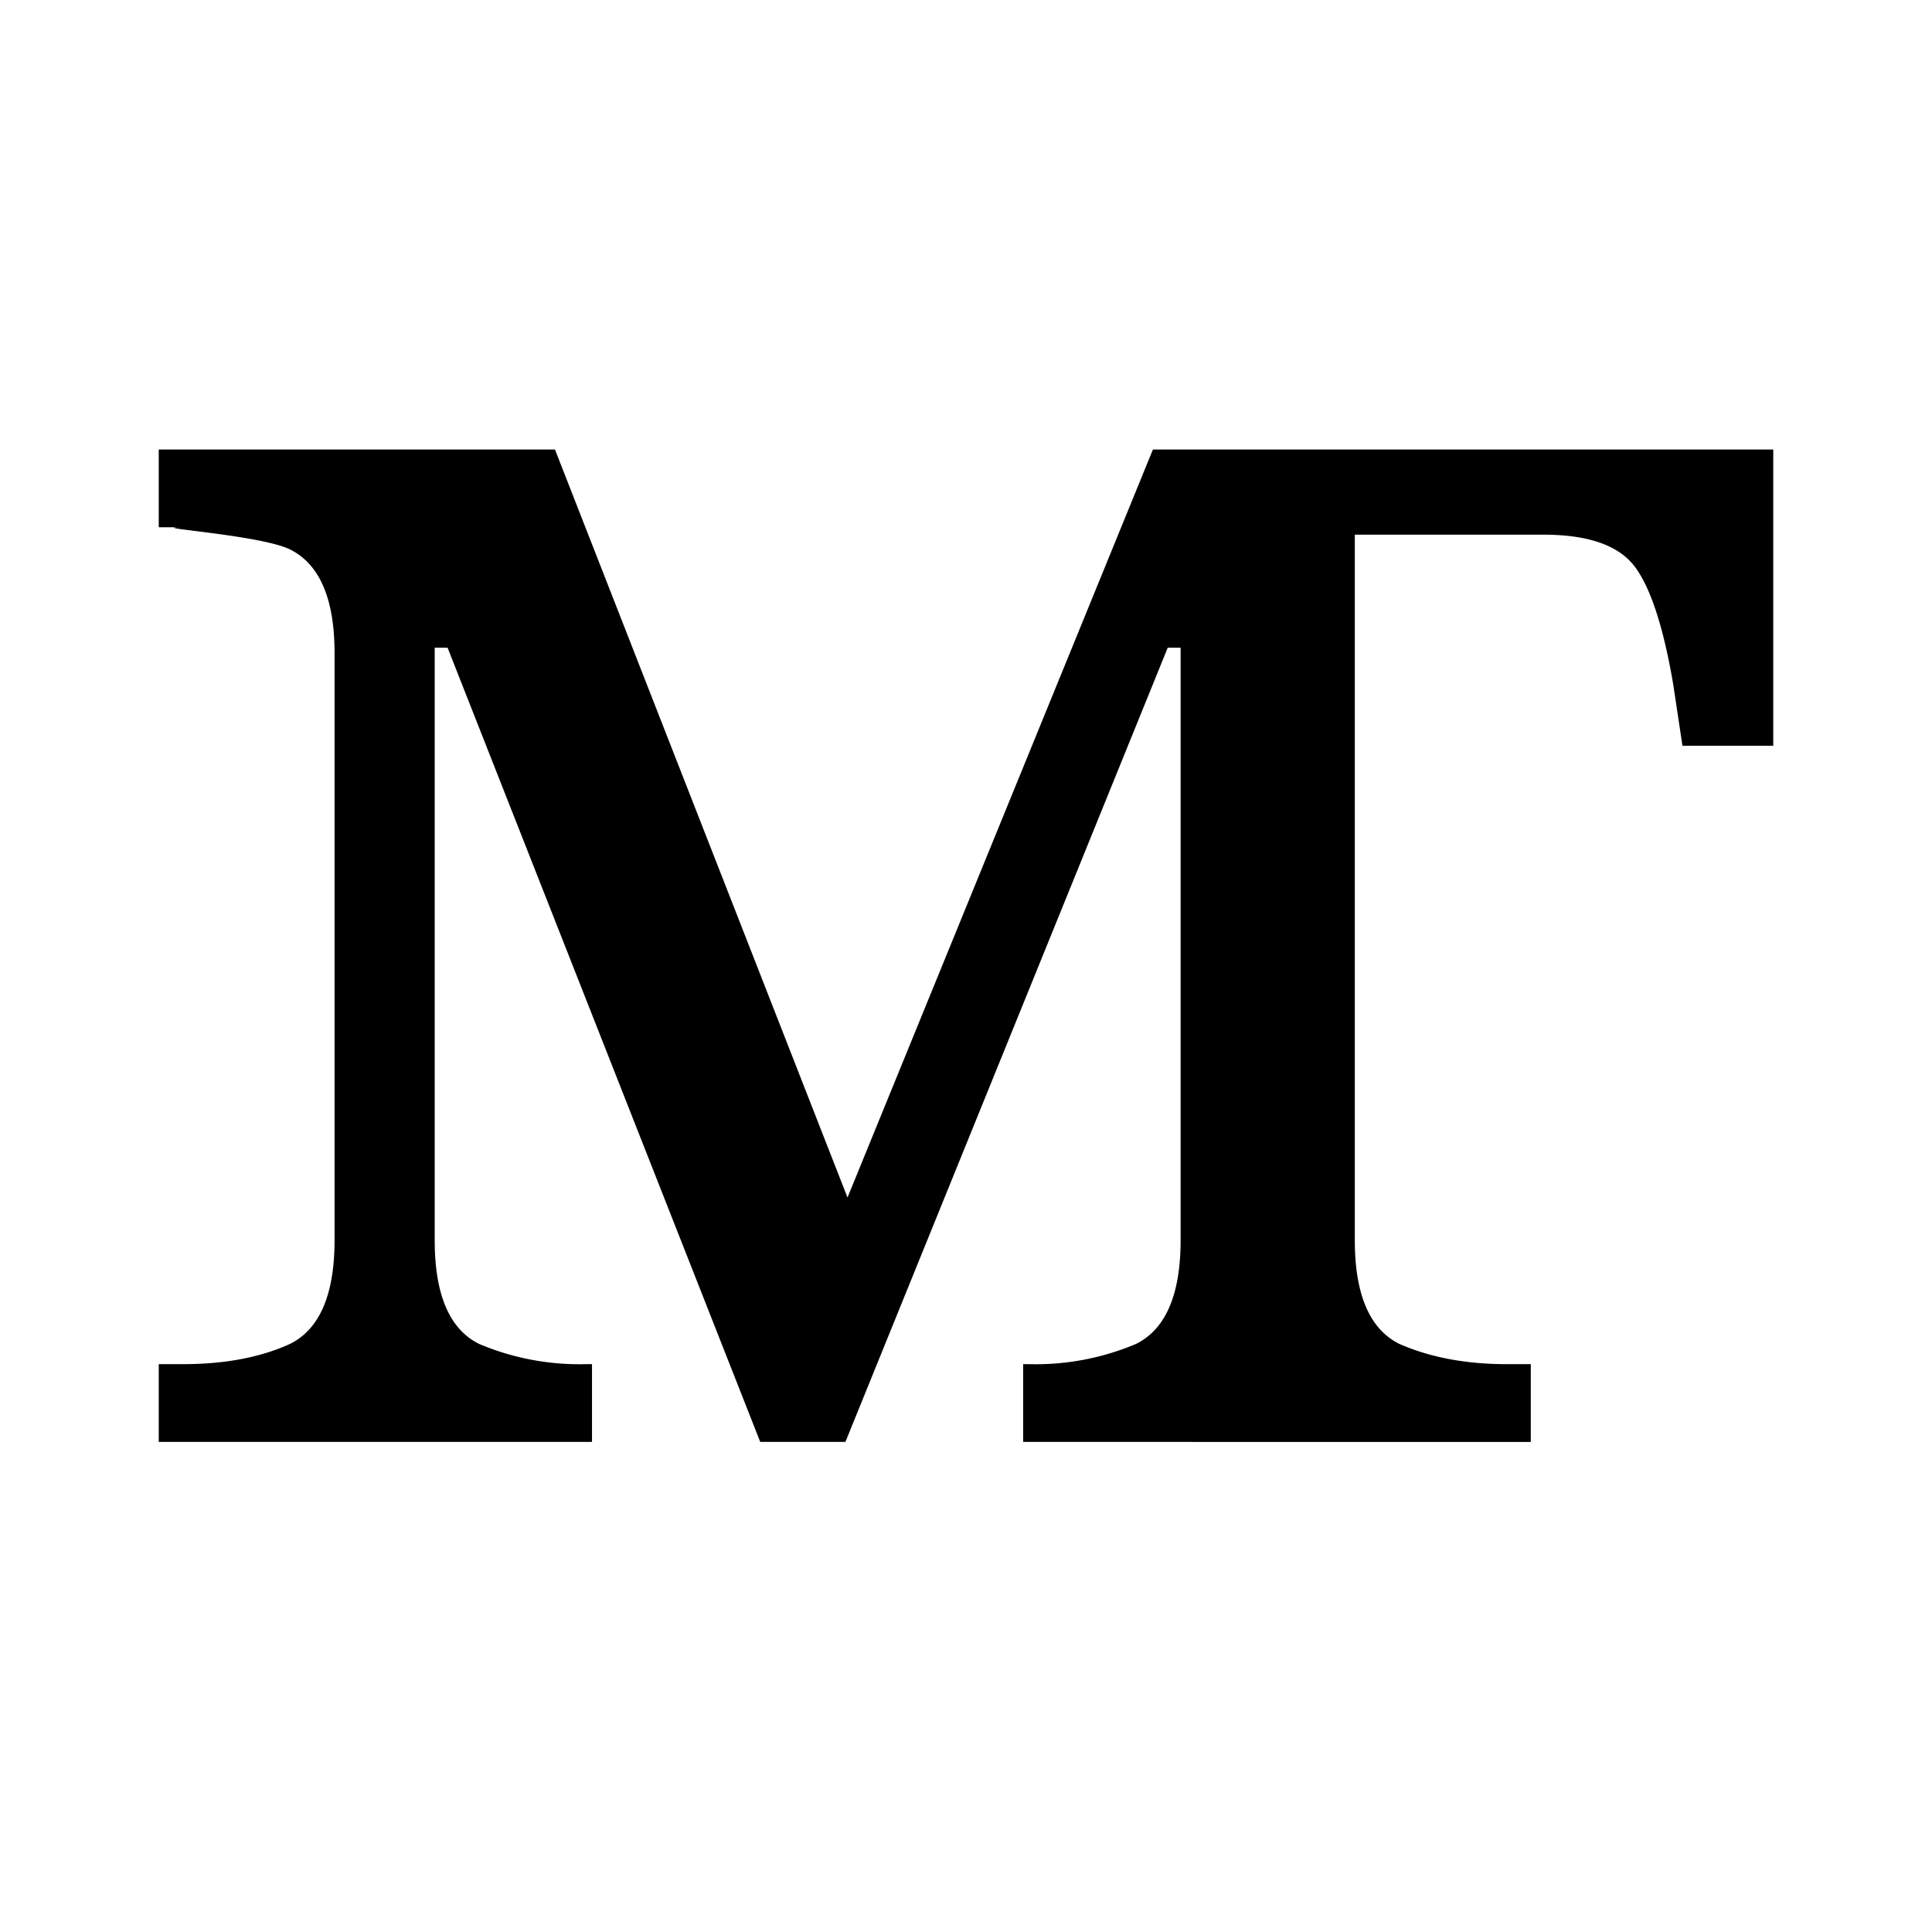
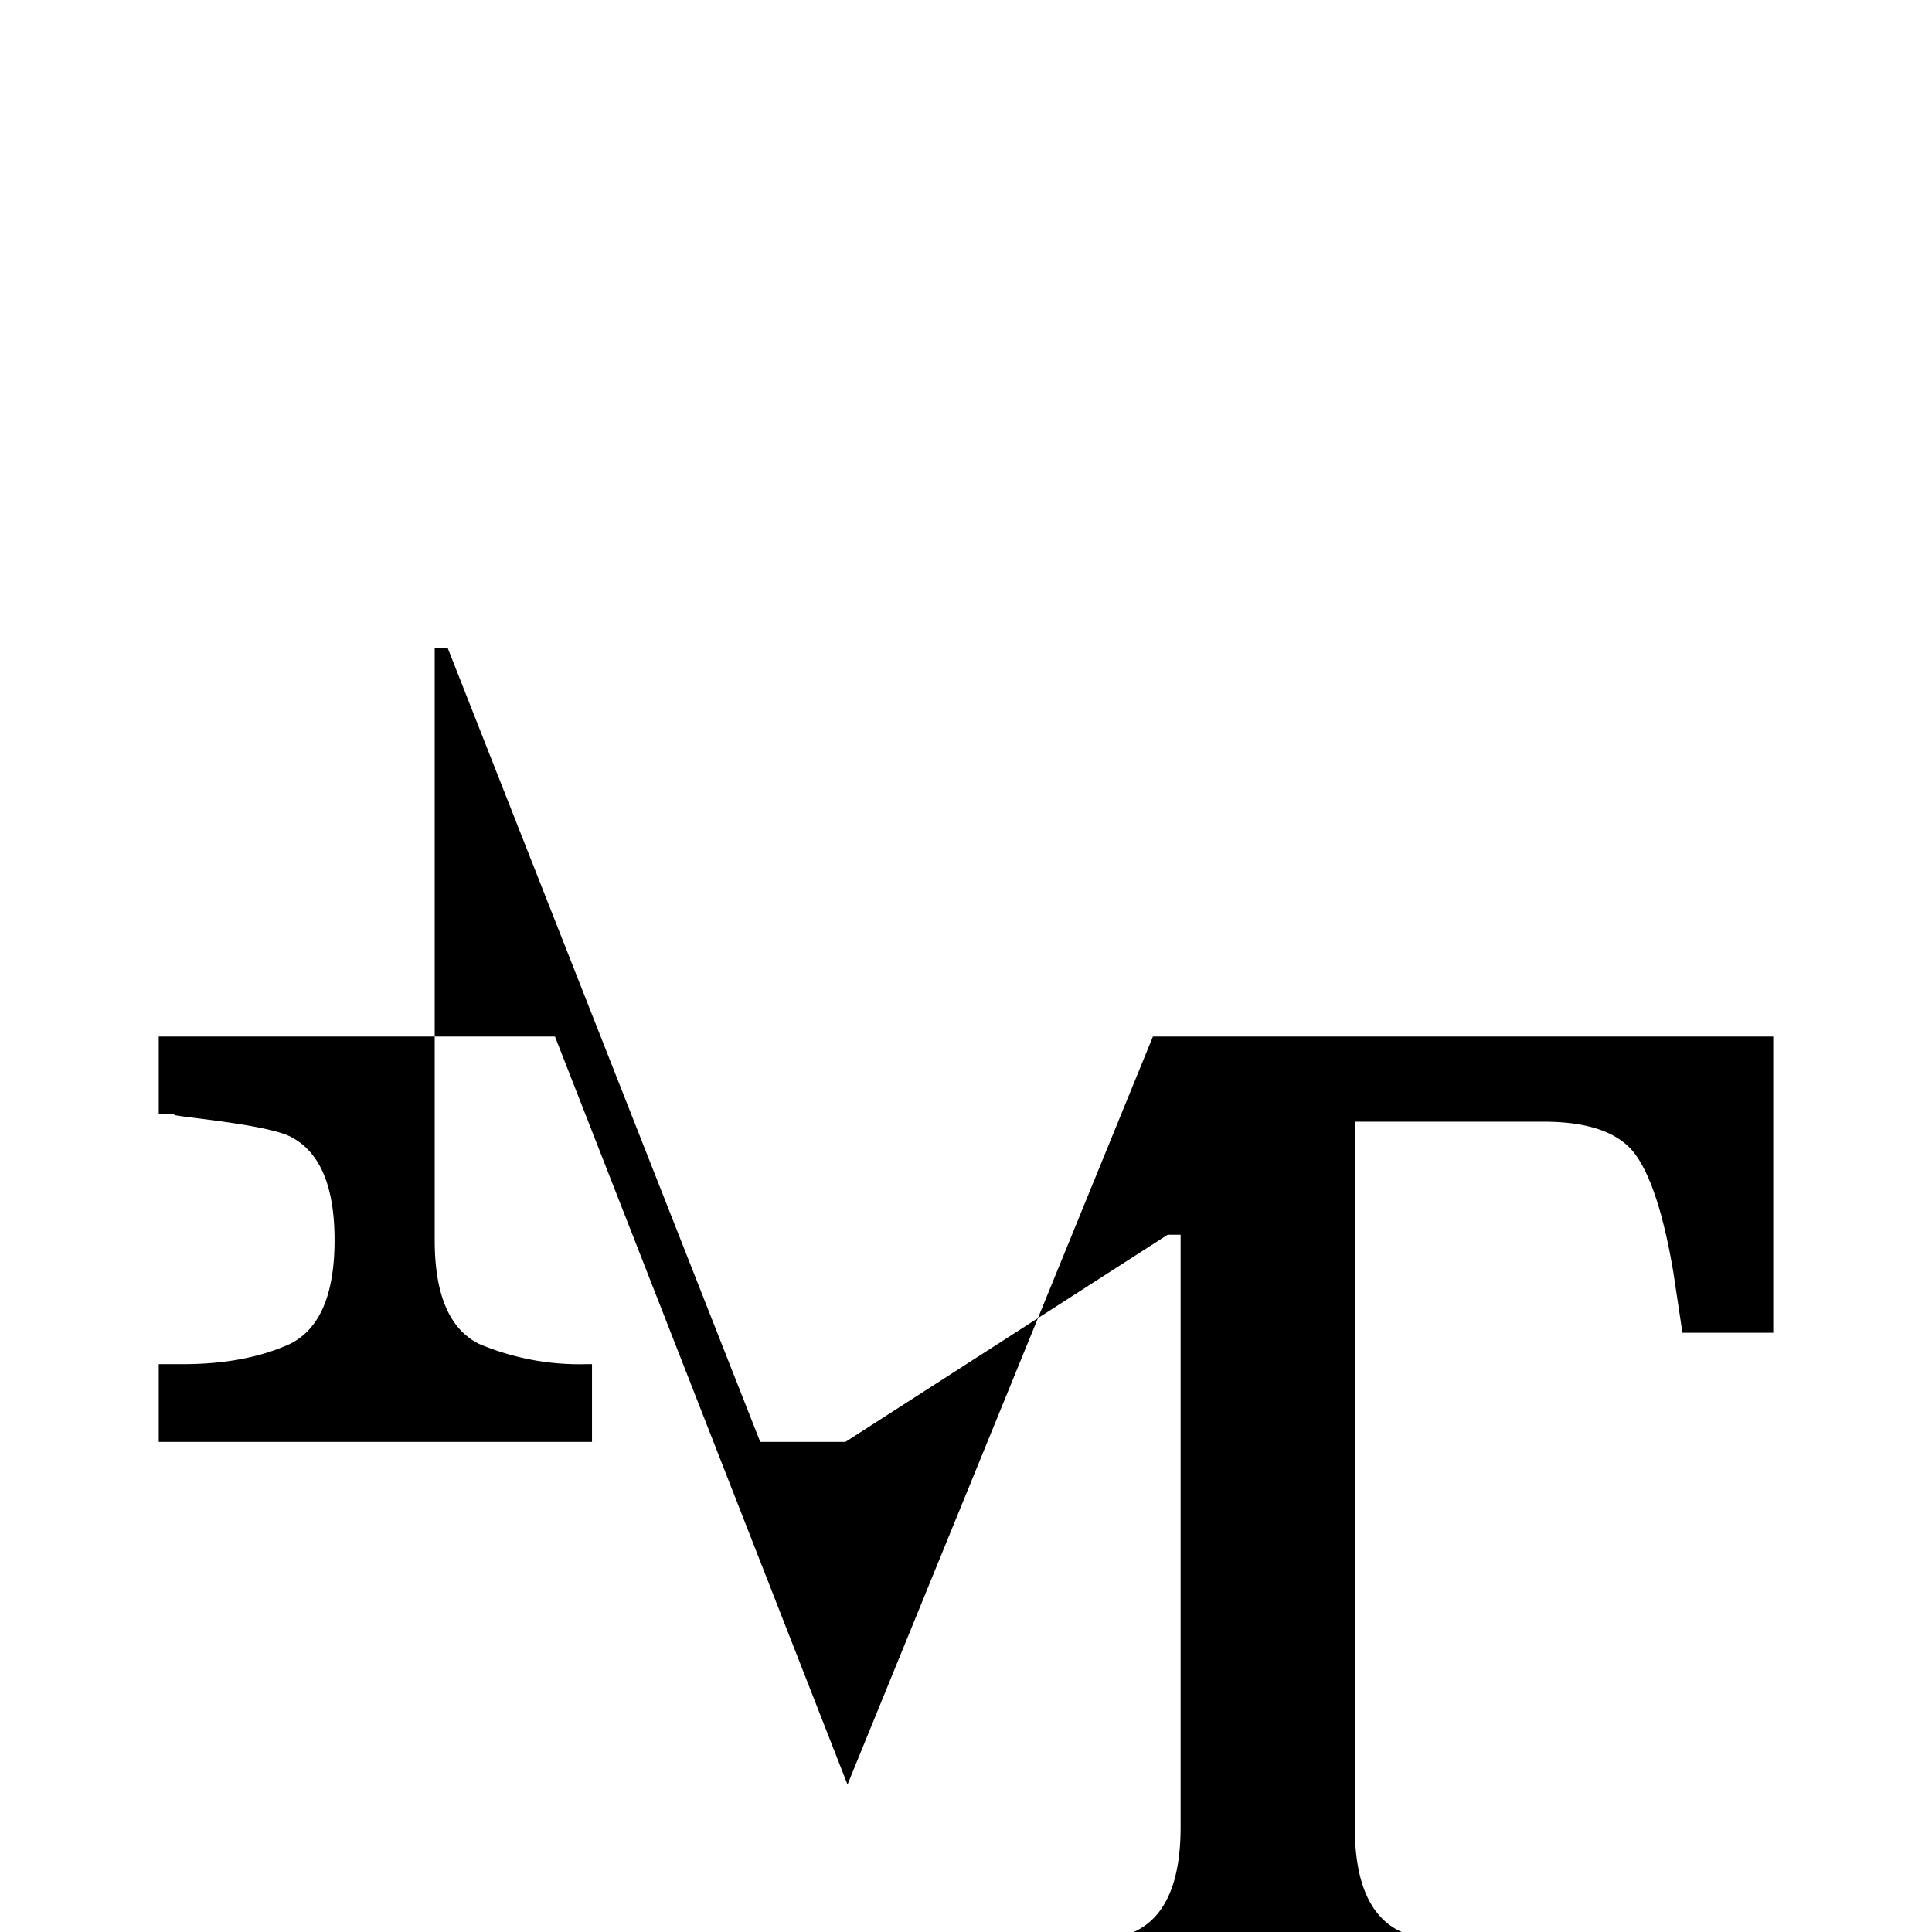
<svg xmlns="http://www.w3.org/2000/svg" width="16" height="16" viewBox="0 0 12 12">
-   <path d="M.986 8.956v-.483h.15c.26 0 .482-.042.666-.126.184-.092.276-.307.276-.644V4.057c0-.337-.092-.552-.276-.644-.184-.092-.927-.138-.667-.138H.986v-.483h2.461l1.817 4.646 1.897-4.646h3.853v1.84h-.564l-.057-.379c-.061-.36-.142-.606-.241-.736-.1-.13-.288-.196-.564-.196H8.415v4.382c0 .337.092.552.276.644.192.084.414.126.667.126h.15v.483H6.355v-.483h.035a1.6 1.6 0 0 0 .667-.126c.184-.092.276-.307.276-.644v-3.68h-.08L5.251 8.956h-.529L2.78 4.023H2.7v3.68c0 .337.091.552.275.644a1.6 1.6 0 0 0 .667.126h.035v.483z" style="font-size:11.5px;line-height:0;font-family:'Noto Serif';-inkscape-font-specification:'Noto Serif';stroke-width:.15;stroke-linecap:square;stroke-linejoin:bevel;paint-order:markers stroke fill" />
+   <path d="M.986 8.956v-.483h.15c.26 0 .482-.042.666-.126.184-.092.276-.307.276-.644c0-.337-.092-.552-.276-.644-.184-.092-.927-.138-.667-.138H.986v-.483h2.461l1.817 4.646 1.897-4.646h3.853v1.84h-.564l-.057-.379c-.061-.36-.142-.606-.241-.736-.1-.13-.288-.196-.564-.196H8.415v4.382c0 .337.092.552.276.644.192.084.414.126.667.126h.15v.483H6.355v-.483h.035a1.6 1.6 0 0 0 .667-.126c.184-.092.276-.307.276-.644v-3.68h-.08L5.251 8.956h-.529L2.78 4.023H2.7v3.68c0 .337.091.552.275.644a1.6 1.6 0 0 0 .667.126h.035v.483z" style="font-size:11.5px;line-height:0;font-family:'Noto Serif';-inkscape-font-specification:'Noto Serif';stroke-width:.15;stroke-linecap:square;stroke-linejoin:bevel;paint-order:markers stroke fill" />
</svg>